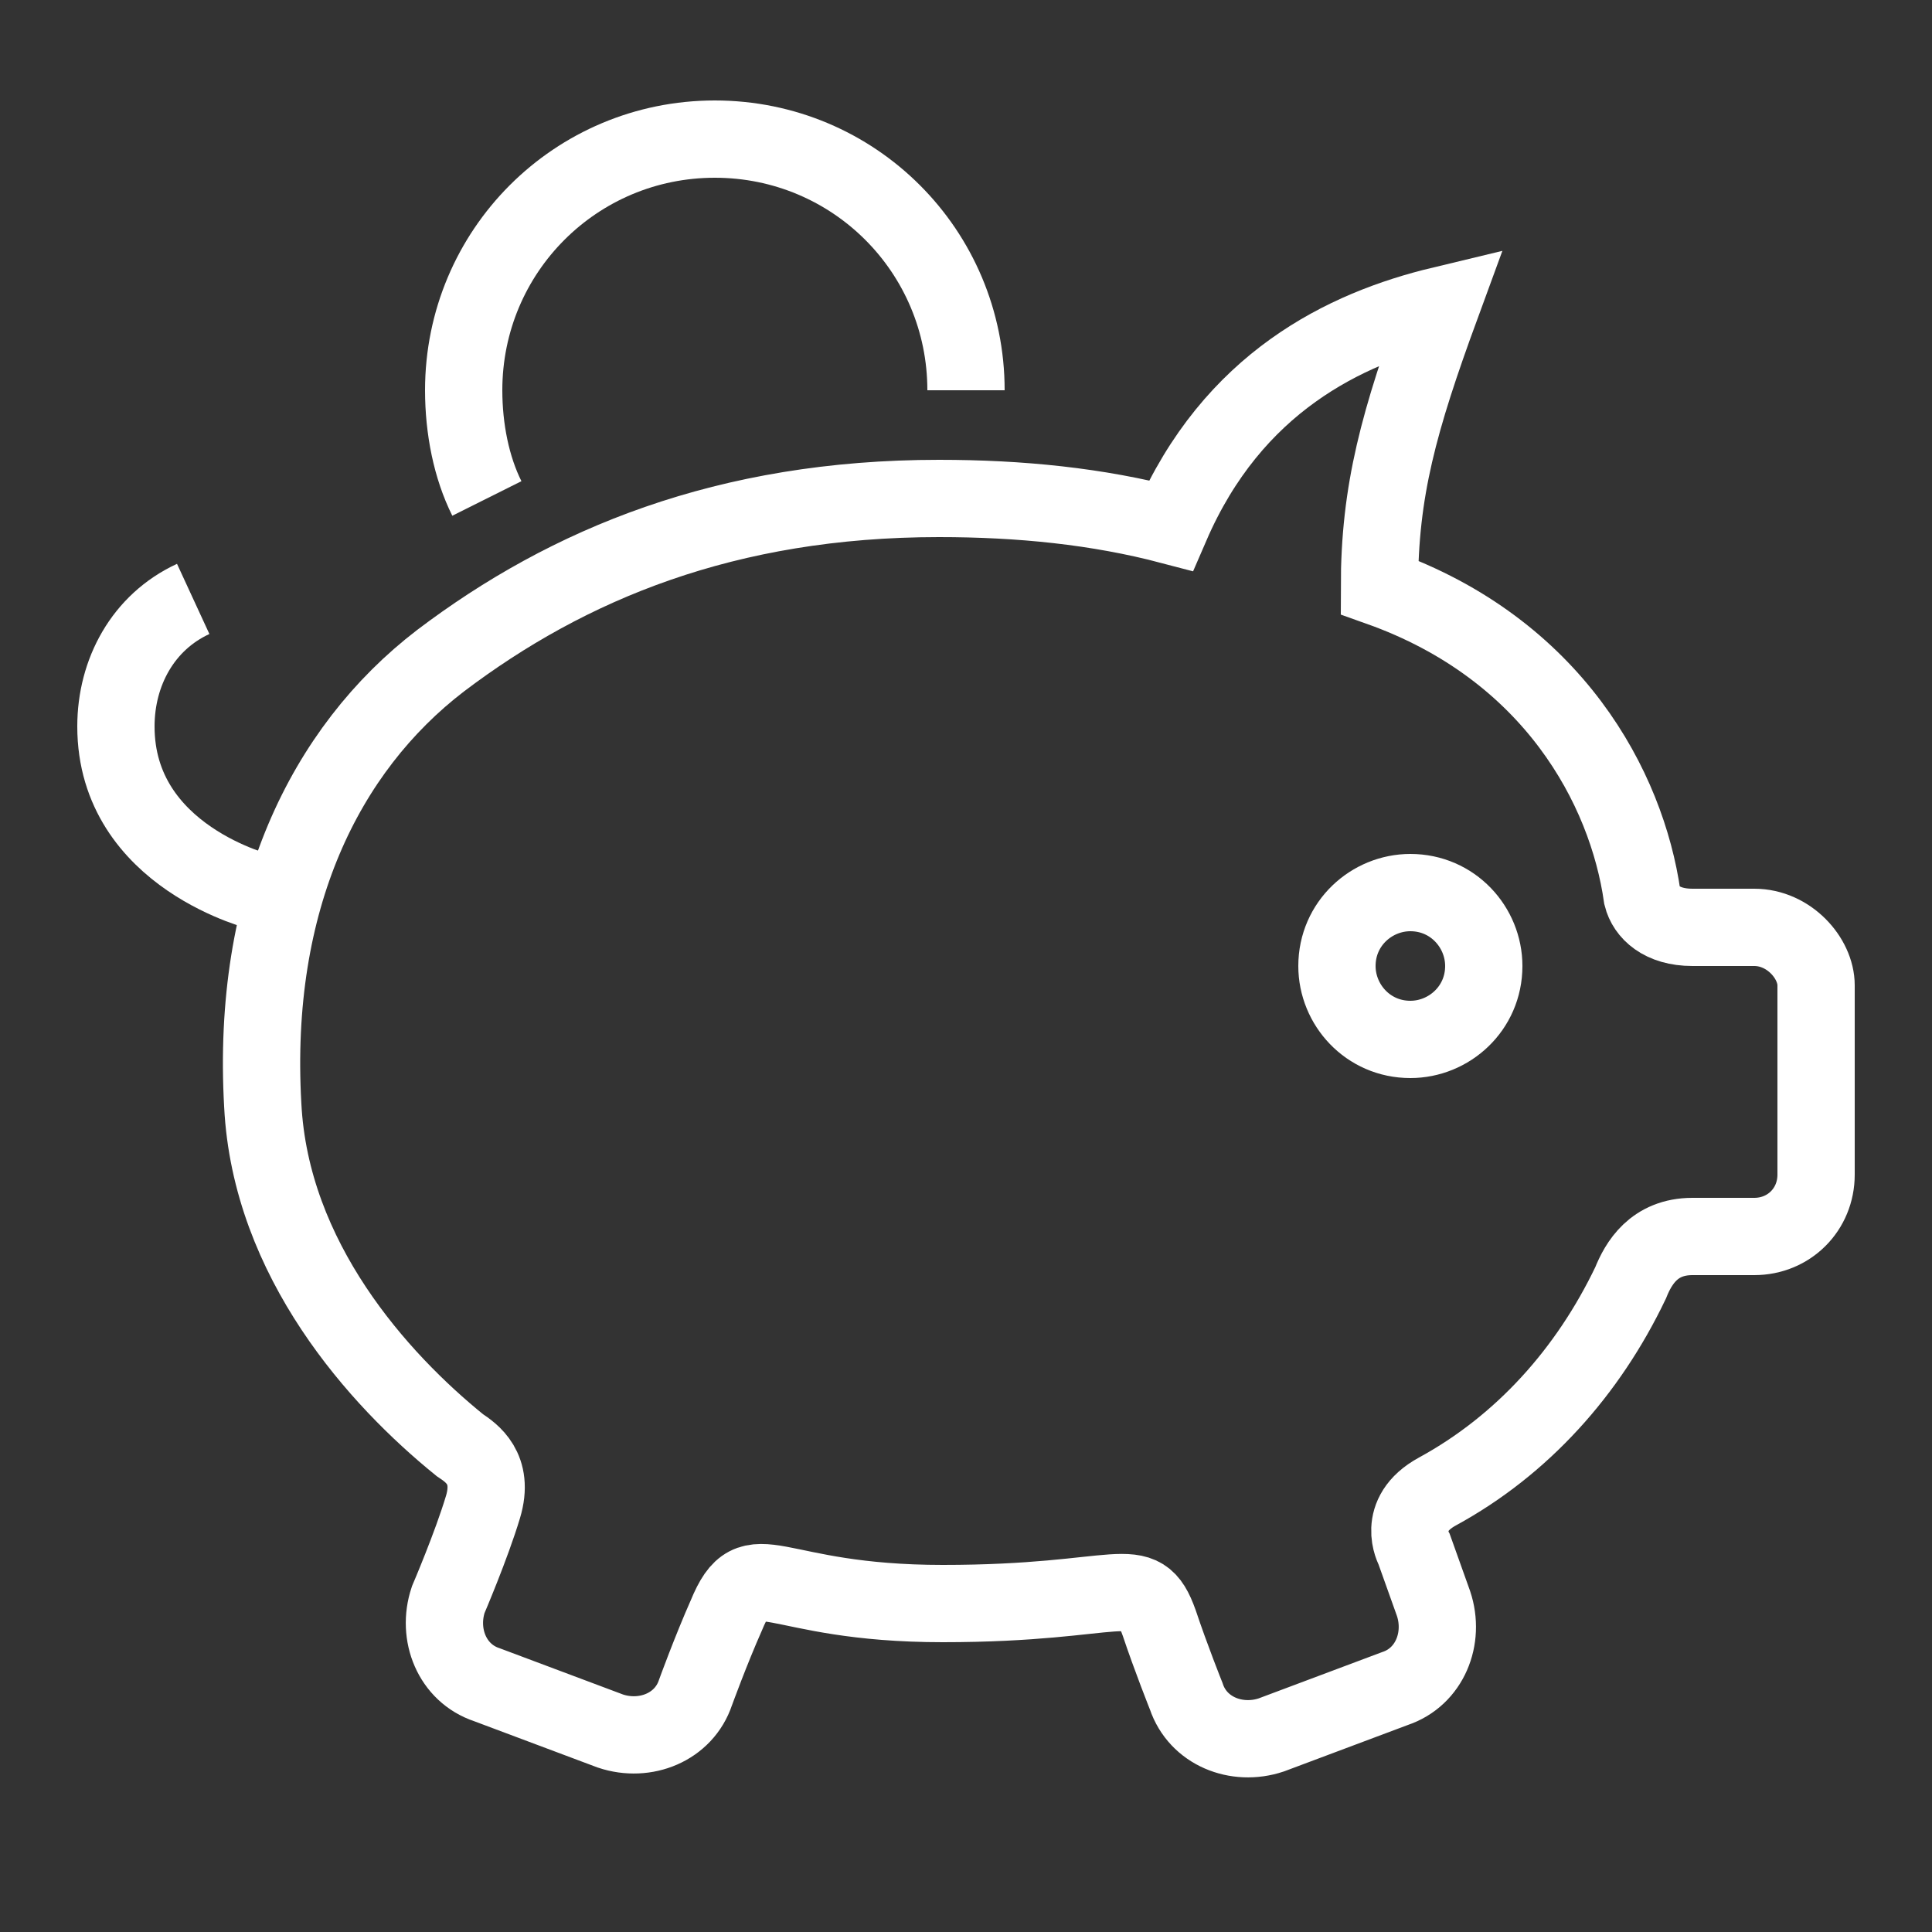
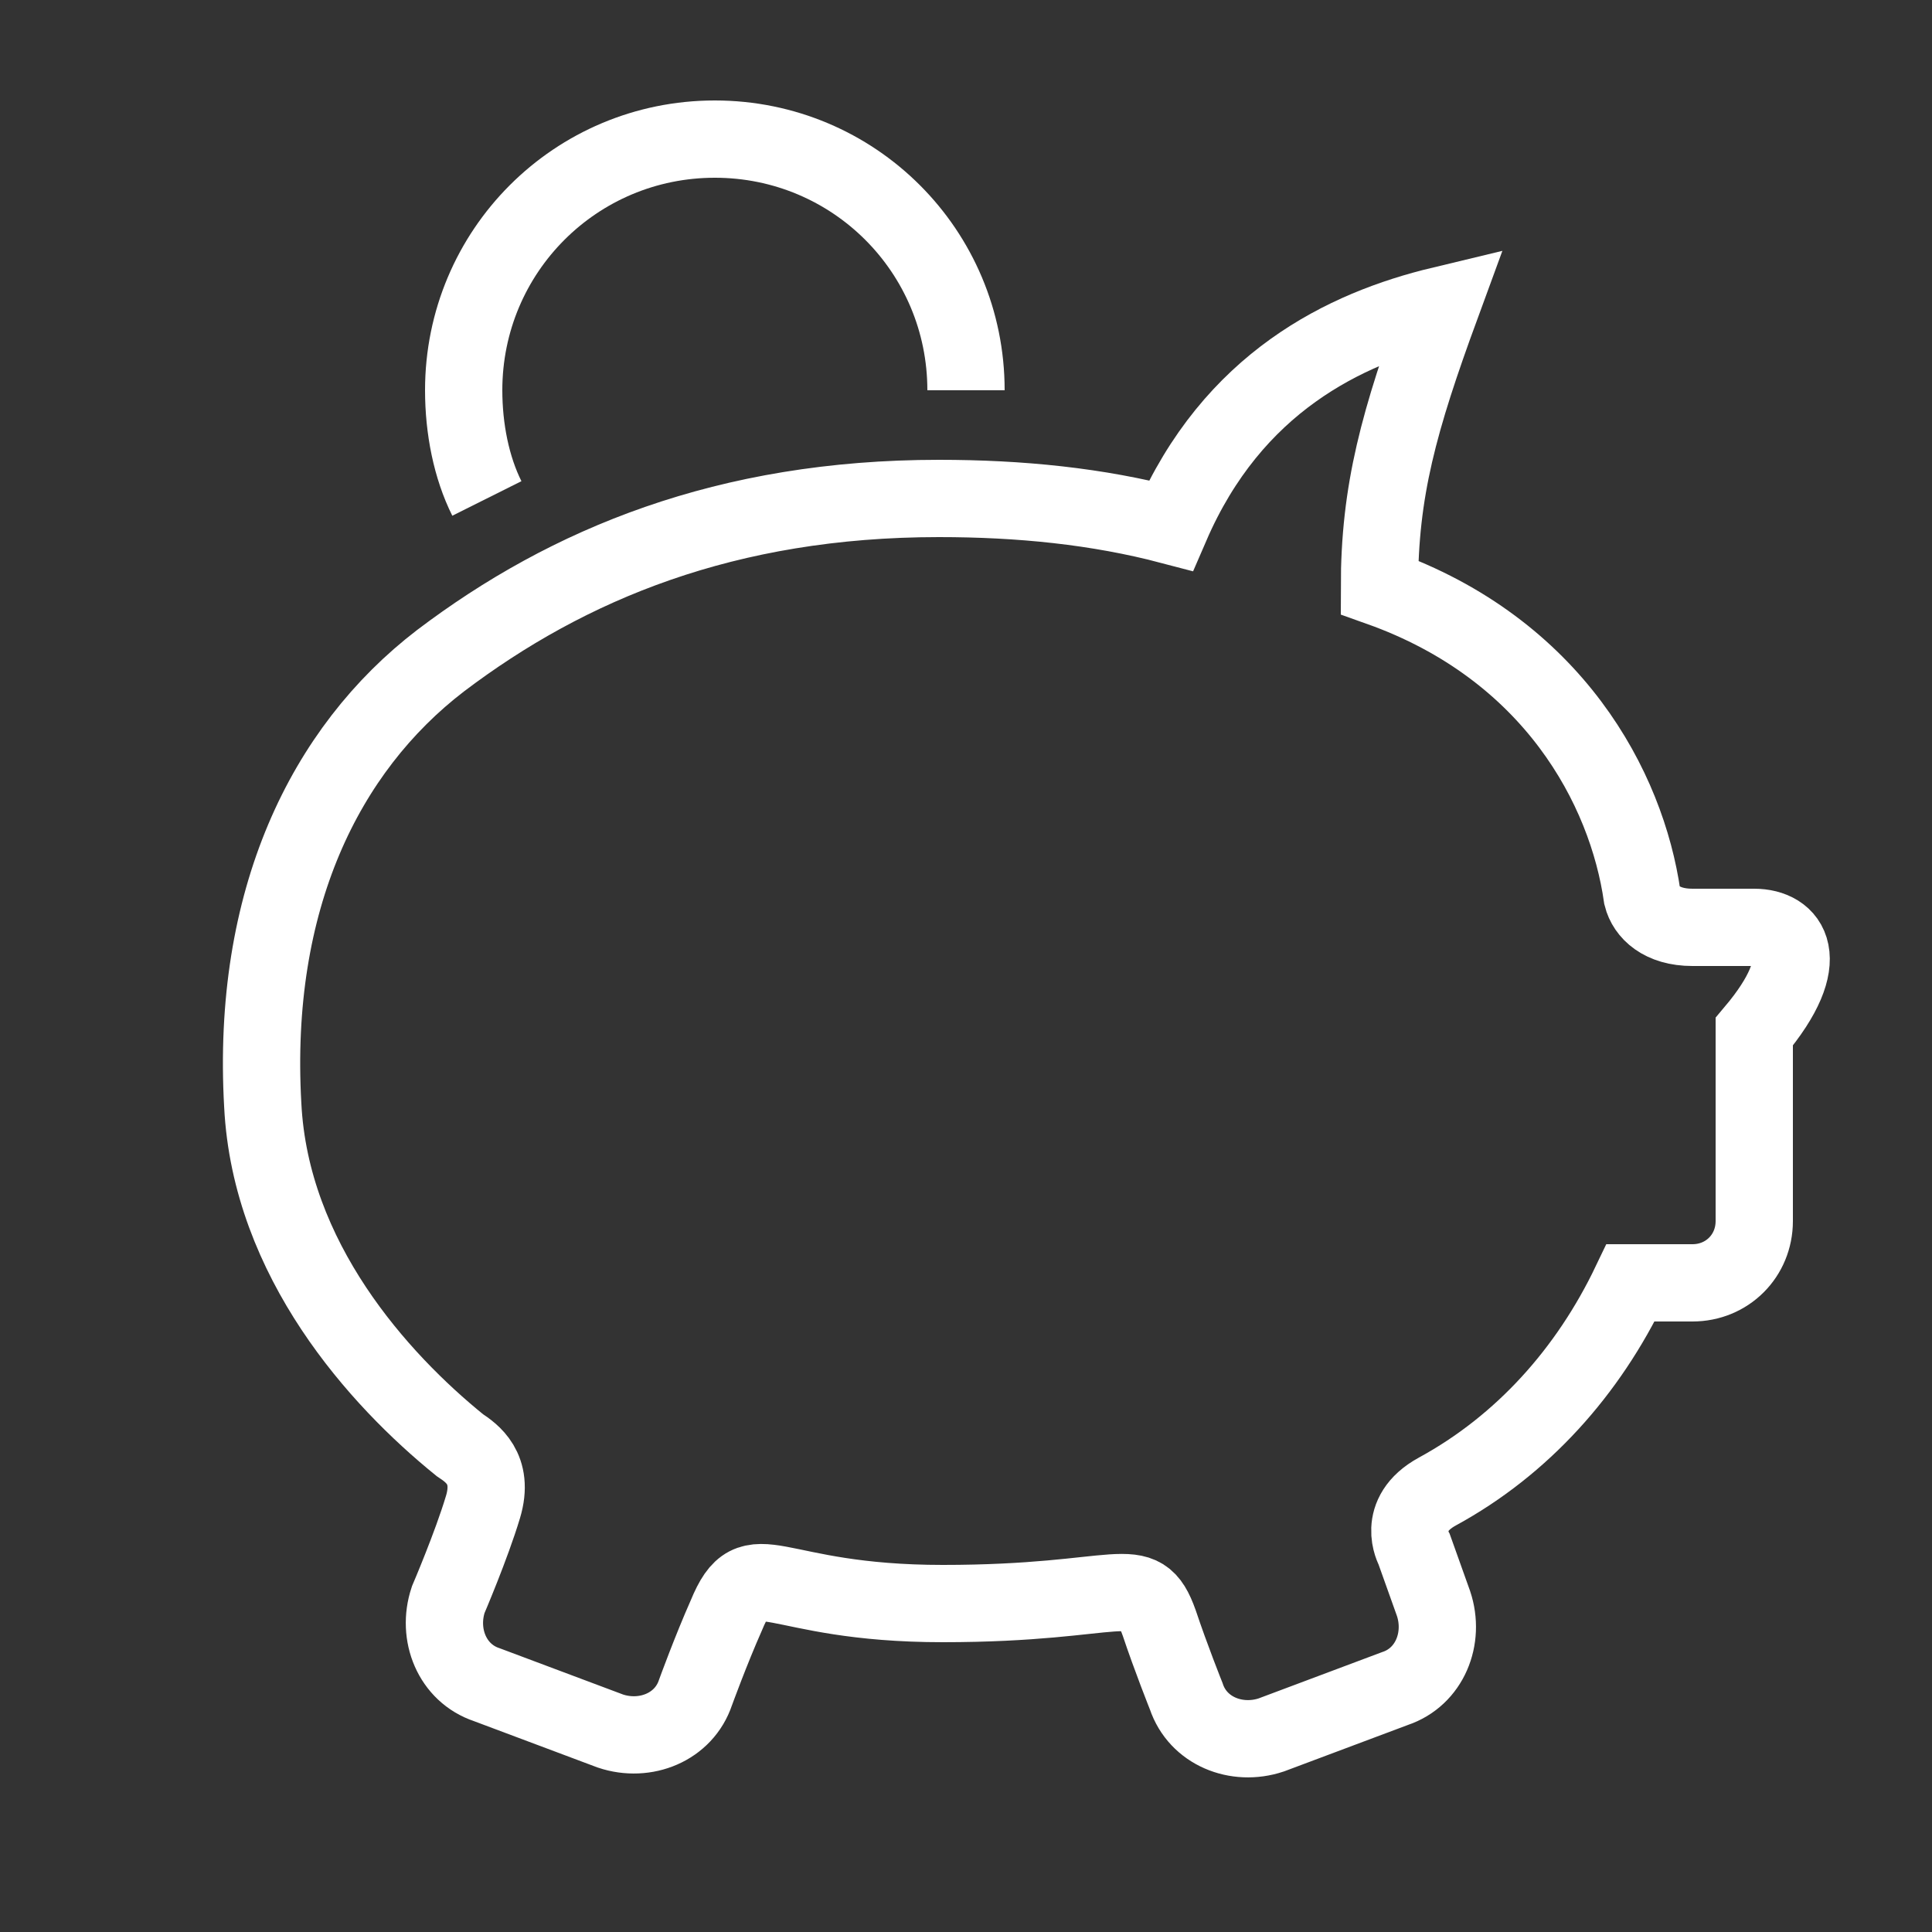
<svg xmlns="http://www.w3.org/2000/svg" version="1.1" id="Layer_1" viewBox="0 0 50 50" width="200" height="200">
  <rect x="0" y="0" width="50" height="50" fill="#333333" stroke="none" />
  <style type="text/css">
        .st0{fill:none;stroke:#FFFFFF;stroke-width:2;stroke-miterlimit:10;}
    </style>
  <path class="st0" d="M25,10.1c0-3.6-2.9-6.5-6.5-6.5c-3.6,0-6.5,2.9-6.5,6.5c0,1,0.2,2,0.6,2.8" />
-   <path class="st0" d="M45.4,24h-1.6c-0.8,0-1.2-0.4-1.3-0.8c-0.4-2.8-2.3-6.4-6.8-8c0-2.5,0.5-4.3,1.6-7.3c-2.5,0.6-5.4,2-7,5.7  c-1.9-0.5-3.9-0.7-6-0.7c-5.5,0-9.6,1.7-12.9,4.2c-3,2.3-4.9,6.2-4.6,11.5c0.2,4,3,7.1,5.1,8.8c0.3,0.2,0.9,0.6,0.6,1.6  c-0.3,1-0.9,2.4-0.9,2.4c-0.3,0.9,0.1,1.9,1,2.2l3.2,1.2c0.9,0.3,1.9-0.1,2.2-1c0,0,0.4-1.1,0.8-2c0.7-1.7,1.1-0.3,5.6-0.3  c4.7,0,5.1-0.9,5.6,0.5c0.3,0.9,0.7,1.9,0.7,1.9c0.3,0.9,1.3,1.3,2.2,1l3.2-1.2c0.9-0.3,1.3-1.3,1-2.2l-0.5-1.4c0,0-0.5-0.9,0.6-1.5  c2.2-1.2,3.9-3.1,5-5.4c0.2-0.5,0.6-1.2,1.6-1.2h1.6c0.9,0,1.6-0.7,1.6-1.6v-4.9C47,24.8,46.3,24,45.4,24z" />
-   <path class="st0" d="M36.5,26.9c-1.1,0-1.9-0.9-1.9-1.9c0-1.1,0.9-1.9,1.9-1.9c1.1,0,1.9,0.9,1.9,1.9C38.4,26.1,37.5,26.9,36.5,26.9  z" />
-   <path class="st0" d="M6.8,23.1c0,0-3.8-0.9-3.8-4.3c0-1.4,0.7-2.7,2-3.3" />
+   <path class="st0" d="M45.4,24h-1.6c-0.8,0-1.2-0.4-1.3-0.8c-0.4-2.8-2.3-6.4-6.8-8c0-2.5,0.5-4.3,1.6-7.3c-2.5,0.6-5.4,2-7,5.7  c-1.9-0.5-3.9-0.7-6-0.7c-5.5,0-9.6,1.7-12.9,4.2c-3,2.3-4.9,6.2-4.6,11.5c0.2,4,3,7.1,5.1,8.8c0.3,0.2,0.9,0.6,0.6,1.6  c-0.3,1-0.9,2.4-0.9,2.4c-0.3,0.9,0.1,1.9,1,2.2l3.2,1.2c0.9,0.3,1.9-0.1,2.2-1c0,0,0.4-1.1,0.8-2c0.7-1.7,1.1-0.3,5.6-0.3  c4.7,0,5.1-0.9,5.6,0.5c0.3,0.9,0.7,1.9,0.7,1.9c0.3,0.9,1.3,1.3,2.2,1l3.2-1.2c0.9-0.3,1.3-1.3,1-2.2l-0.5-1.4c0,0-0.5-0.9,0.6-1.5  c2.2-1.2,3.9-3.1,5-5.4h1.6c0.9,0,1.6-0.7,1.6-1.6v-4.9C47,24.8,46.3,24,45.4,24z" />
</svg>